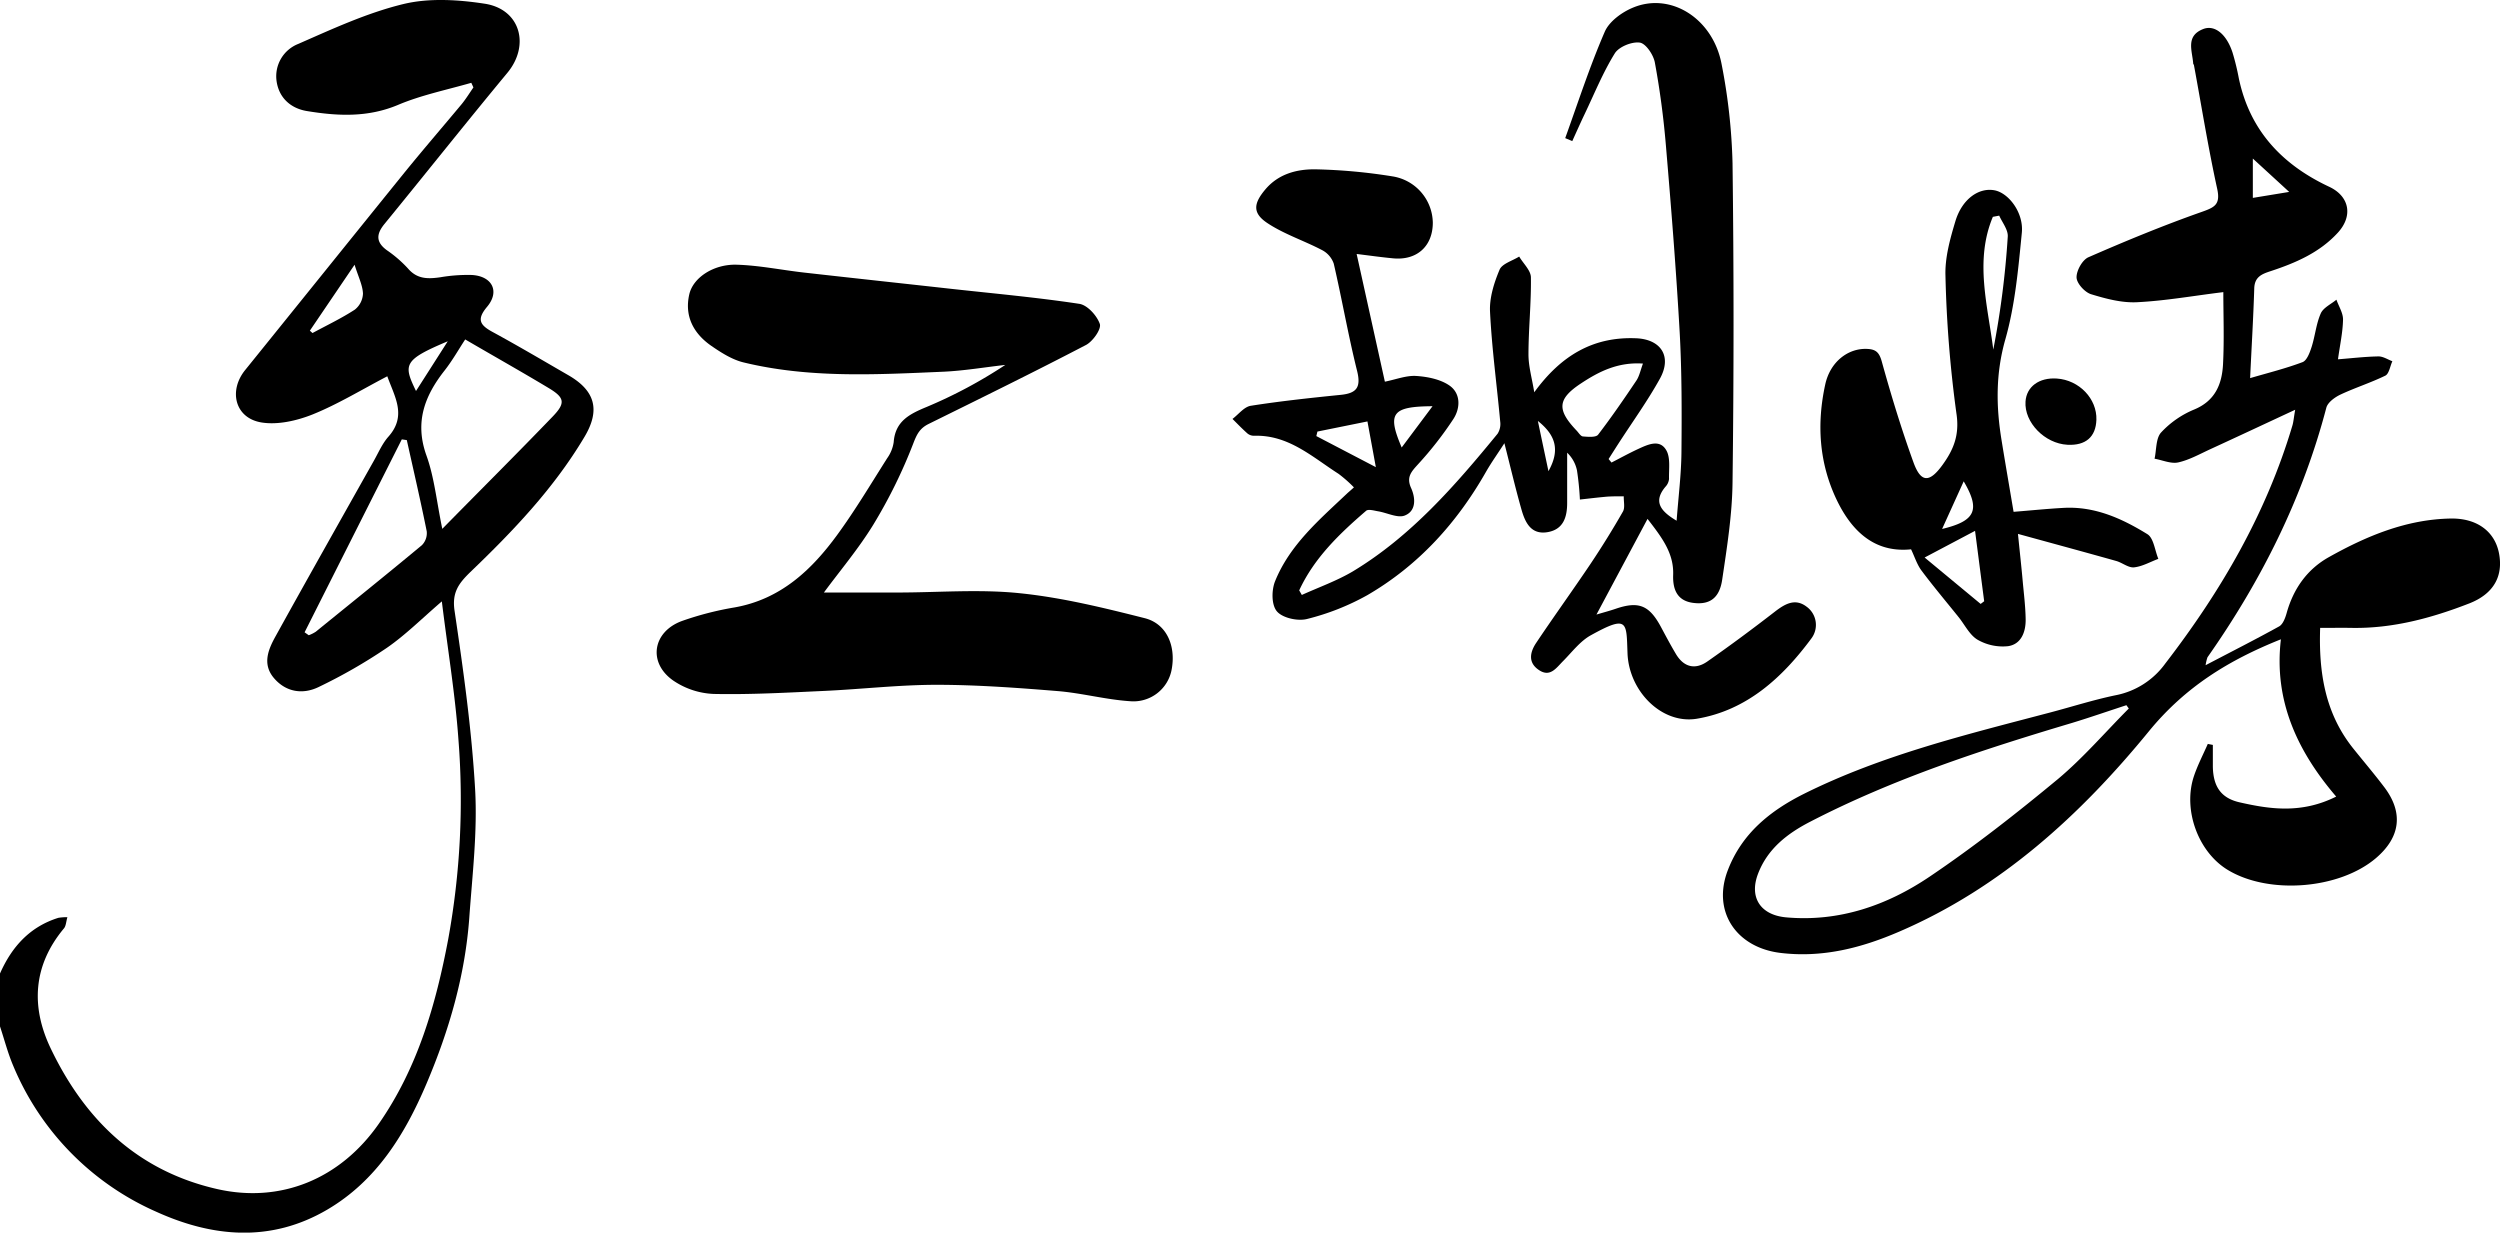
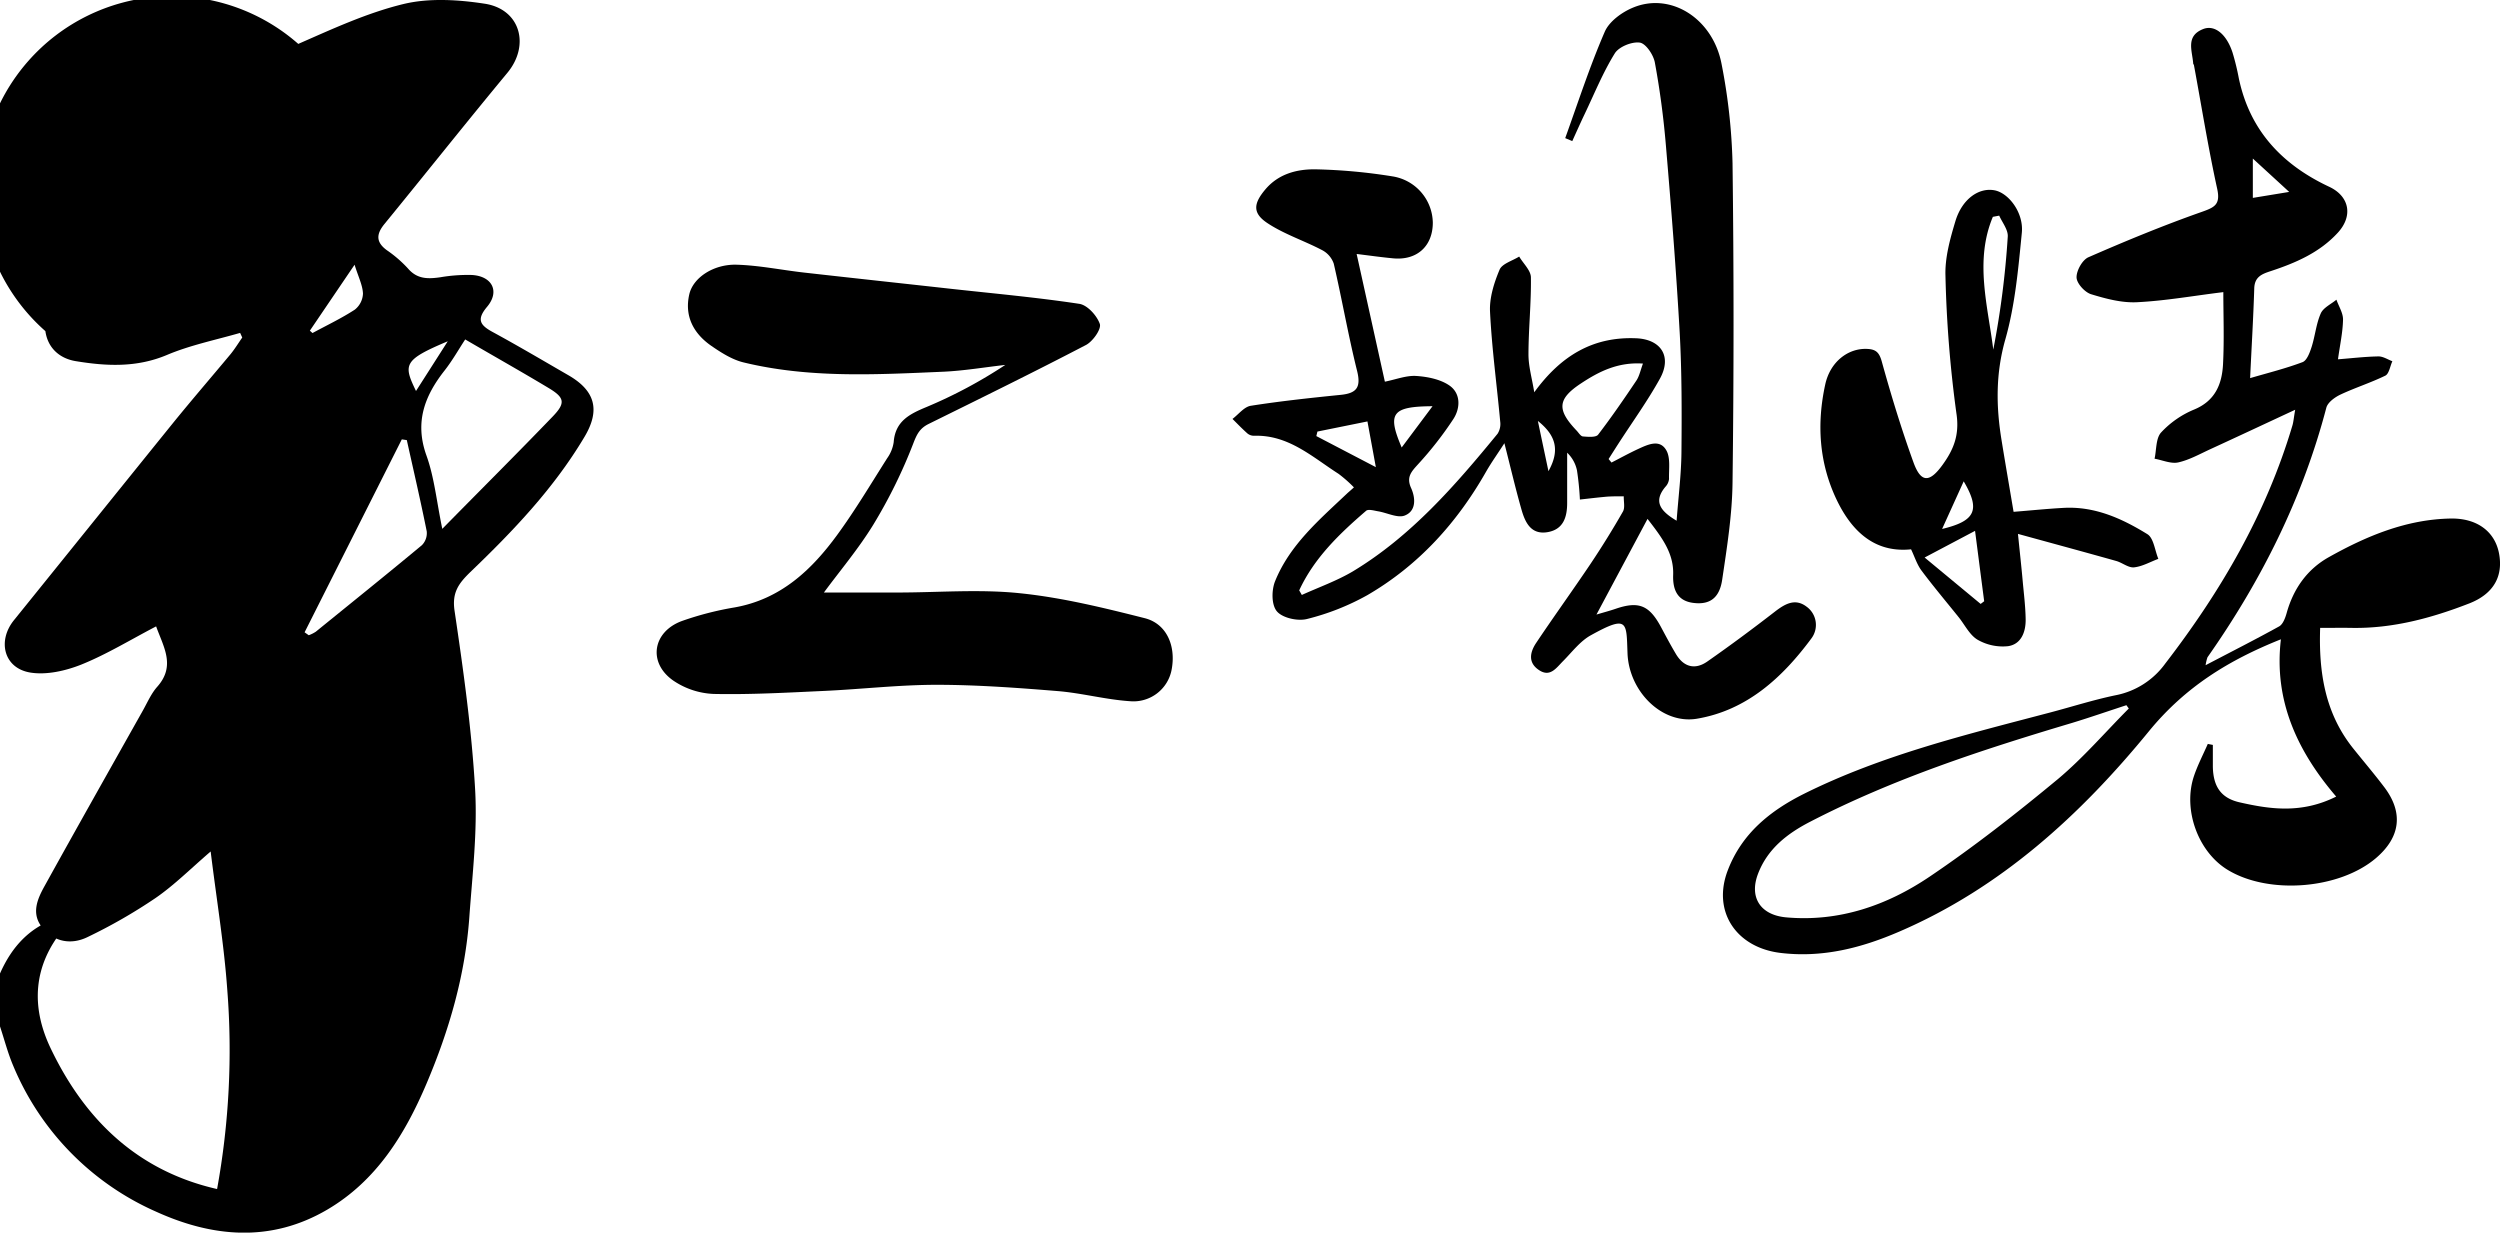
<svg xmlns="http://www.w3.org/2000/svg" viewBox="0 0 708.24 349.2">
  <g id="图层_2" data-name="图层 2">
    <g id="图层_1-2" data-name="图层 1">
-       <path d="M0,275.79c3.33-7.54,8.43-13.24,16.53-15.77a14.09,14.09,0,0,1,2.56-.18c-.38,1.32-.39,2.5-1,3.2-8.73,10.49-9.37,22.12-3.76,33.9C24,317.19,38.93,331.71,61.5,336.85c18,4.1,34.89-2.83,45.8-18.47,11-15.79,16.18-33.78,19.69-52.38a219.59,219.59,0,0,0,2.88-56.53c-.9-12.67-3-25.25-4.7-39.1-5.81,5-10.37,9.58-15.62,13.19a150.12,150.12,0,0,1-19.28,11.07c-4.46,2.17-9.25,1.49-12.67-2.54s-1.53-8.25.56-12c9.18-16.6,18.51-33.11,27.8-49.64,1.29-2.3,2.37-4.83,4.1-6.77,5.24-5.92,1.75-11.24-.34-17.08-7.3,3.81-14,7.91-21.09,10.78-4.51,1.81-10,3.07-14.62,2.29-7.47-1.26-9.31-9-4.53-14.87,15-18.57,30-37.22,45-55.78,5.33-6.57,10.88-13,16.28-19.48,1.23-1.5,2.25-3.17,3.36-4.77l-.6-1.31c-6.94,2-14.13,3.46-20.74,6.25-8.59,3.62-17.15,3.18-25.84,1.75-4.61-.76-7.93-3.77-8.59-8.5A9.84,9.84,0,0,1,84.5,12.44c9.74-4.27,19.56-8.82,29.81-11.3,7.29-1.76,15.49-1.24,23-.09,10.09,1.54,12.91,11.75,6.43,19.58C132,34.8,120.56,49.21,108.91,63.46c-2.34,2.87-2.46,5.15.72,7.45a34.64,34.64,0,0,1,6,5.21c2.59,3,5.66,2.92,9.1,2.43a46,46,0,0,1,8.91-.65c5.82.32,8,4.67,4.36,9-3,3.56-2.08,5.17,1.5,7.12,7.25,3.94,14.37,8.15,21.52,12.28,7.61,4.39,9.09,9.86,4.57,17.45-8.66,14.57-20.25,26.72-32.39,38.35C130,165.24,128,167.8,128.77,173c2.49,16.8,4.86,33.69,5.83,50.63.68,12-.78,24.14-1.64,36.2-1.17,16.41-5.72,32.07-12.11,47.11-6.1,14.36-14.16,27.53-28.13,35.74-16,9.39-32.55,7.84-48.55.56a77.89,77.89,0,0,1-40.42-41.3C2.21,298.33,1.24,294.5,0,290.78ZM131.79,96.16c-1.87,2.85-3.64,6-5.84,8.8-5.69,7.23-8.52,14.69-5.13,24.11,2.22,6.17,2.85,12.9,4.48,20.75,11-11.19,21.25-21.4,31.27-31.81,3.7-3.84,3.4-5.35-1.1-8.06C147.83,105.36,140.08,101,131.79,96.16Zm-16.54,28.52-1.42-.21L86.29,179.13l1.18.83a9.84,9.84,0,0,0,2-1c10-8.13,20.12-16.25,30.06-24.52a4.85,4.85,0,0,0,1.36-3.92C119.16,141.9,117.16,133.3,115.25,124.68Zm-27.47-31,.75.67c4-2.17,8.18-4.15,12-6.64a6.09,6.09,0,0,0,2.3-4.57c-.12-2.38-1.31-4.71-2.38-8.14Zm39.07,3c-12.61,5.31-12.62,6.59-9,14.09Z" />
+       <path d="M0,275.79c3.33-7.54,8.43-13.24,16.53-15.77a14.09,14.09,0,0,1,2.56-.18c-.38,1.32-.39,2.5-1,3.2-8.73,10.49-9.37,22.12-3.76,33.9C24,317.19,38.93,331.71,61.5,336.85a219.59,219.59,0,0,0,2.88-56.53c-.9-12.67-3-25.25-4.7-39.1-5.81,5-10.37,9.58-15.62,13.19a150.12,150.12,0,0,1-19.28,11.07c-4.46,2.17-9.25,1.49-12.67-2.54s-1.53-8.25.56-12c9.18-16.6,18.51-33.11,27.8-49.64,1.29-2.3,2.37-4.83,4.1-6.77,5.24-5.92,1.75-11.24-.34-17.08-7.3,3.81-14,7.91-21.09,10.78-4.51,1.81-10,3.07-14.62,2.29-7.47-1.26-9.31-9-4.53-14.87,15-18.57,30-37.22,45-55.78,5.33-6.57,10.88-13,16.28-19.48,1.23-1.5,2.25-3.17,3.36-4.77l-.6-1.31c-6.94,2-14.13,3.46-20.74,6.25-8.59,3.62-17.15,3.18-25.84,1.75-4.61-.76-7.93-3.77-8.59-8.5A9.84,9.84,0,0,1,84.5,12.44c9.74-4.27,19.56-8.82,29.81-11.3,7.29-1.76,15.49-1.24,23-.09,10.09,1.54,12.91,11.75,6.43,19.58C132,34.8,120.56,49.21,108.91,63.46c-2.34,2.87-2.46,5.15.72,7.45a34.64,34.64,0,0,1,6,5.21c2.59,3,5.66,2.92,9.1,2.43a46,46,0,0,1,8.91-.65c5.82.32,8,4.67,4.36,9-3,3.56-2.08,5.17,1.5,7.12,7.25,3.94,14.37,8.15,21.52,12.28,7.61,4.39,9.09,9.86,4.57,17.45-8.66,14.57-20.25,26.72-32.39,38.35C130,165.24,128,167.8,128.77,173c2.49,16.8,4.86,33.69,5.83,50.63.68,12-.78,24.14-1.64,36.2-1.17,16.41-5.72,32.07-12.11,47.11-6.1,14.36-14.16,27.53-28.13,35.74-16,9.39-32.55,7.84-48.55.56a77.89,77.89,0,0,1-40.42-41.3C2.21,298.33,1.24,294.5,0,290.78ZM131.79,96.16c-1.87,2.85-3.64,6-5.84,8.8-5.69,7.23-8.52,14.69-5.13,24.11,2.22,6.17,2.85,12.9,4.48,20.75,11-11.19,21.25-21.4,31.27-31.81,3.7-3.84,3.4-5.35-1.1-8.06C147.83,105.36,140.08,101,131.79,96.16Zm-16.54,28.52-1.42-.21L86.29,179.13l1.18.83a9.84,9.84,0,0,0,2-1c10-8.13,20.12-16.25,30.06-24.52a4.85,4.85,0,0,0,1.36-3.92C119.16,141.9,117.16,133.3,115.25,124.68Zm-27.47-31,.75.67c4-2.17,8.18-4.15,12-6.64a6.09,6.09,0,0,0,2.3-4.57c-.12-2.38-1.31-4.71-2.38-8.14Zm39.07,3c-12.61,5.31-12.62,6.59-9,14.09Z" />
      <path d="M637.45,107.12c4.93-1.45,10-2.7,14.86-4.53,1.23-.47,2.05-2.71,2.56-4.3,1-3.13,1.28-6.52,2.59-9.49.72-1.64,2.91-2.62,4.44-3.9.66,1.89,1.91,3.79,1.87,5.67-.07,3.58-.87,7.15-1.43,11.22,4-.31,7.73-.76,11.49-.82,1.3,0,2.62.88,3.92,1.37-.65,1.4-.93,3.55-2,4.08-4.1,2-8.54,3.41-12.7,5.36-1.59.75-3.58,2.19-4,3.69-6.74,25.74-18.46,49.06-33.68,70.74a12,12,0,0,0-.53,2.24c7.46-3.91,14.23-7.34,20.84-11,1.08-.61,1.73-2.4,2.12-3.78,1.92-6.89,5.81-12.41,12-15.86,10.71-6,22-10.7,34.5-10.91,7.41-.12,12.42,3.64,13.64,9.76,1.28,6.47-1.42,11.57-8.44,14.3-10.65,4.14-21.62,7.11-33.21,6.92-2.8-.05-5.61,0-9,0-.43,12.6,1.38,24.23,9.43,34.23,2.91,3.63,5.92,7.17,8.73,10.88,5.46,7.21,4.61,14.15-2.32,20.08-10.35,8.86-30.41,10.46-42.07,3.34-8.35-5.09-12.71-17-9.53-26.53,1.05-3.13,2.6-6.09,3.93-9.13l1.43.28c0,2.06,0,4.12,0,6.18.11,5.62,2.31,8.89,7.59,10.09,8.77,2,17.6,3.23,27.35-1.63-10.94-12.77-17.73-27.13-15.66-44.56-14.81,5.91-27.1,13.5-37.35,26-19.4,23.75-42,44.44-70.81,56.83-10.66,4.6-21.74,7.48-33.74,6-12.49-1.58-19.3-11.82-14.76-23.48,4-10.36,11.94-16.77,21.6-21.6,22.11-11,46-16.76,69.64-23,6.19-1.63,12.3-3.59,18.55-4.89a22.65,22.65,0,0,0,14.12-9c15.77-20.48,28.59-42.46,36-67.39.31-1,.39-2.18.8-4.5-8.6,4-16.29,7.61-24,11.15-3,1.38-6,3.07-9.13,3.77-2.06.45-4.46-.65-6.71-1.05.56-2.53.34-5.77,1.85-7.43a26.69,26.69,0,0,1,9.34-6.49c6.05-2.49,7.93-7.29,8.21-12.94.35-7,.08-13.94.08-20.33-8.27,1-16.34,2.46-24.47,2.86-4.32.22-8.84-1-13-2.27-1.79-.56-4.06-3.06-4.11-4.74-.05-1.94,1.65-5,3.38-5.74,10.53-4.6,21.19-9,32-12.81,3.69-1.31,5.45-2.05,4.46-6.58-2.54-11.59-4.42-23.33-6.58-35,0-.15-.2-.29-.21-.44-.25-3.63-2.25-7.84,2.85-9.82,3.24-1.26,6.6,1.46,8.3,6.71a68.26,68.26,0,0,1,1.76,7.21c3.09,14.81,12.27,24.52,25.61,30.77,5.72,2.68,6.83,8.22,2.46,13-5.19,5.67-12,8.59-19.12,10.93-2.47.81-4.49,1.63-4.57,4.9C638.36,90.12,637.85,98.53,637.45,107.12Zm-34.37,93.6-.68-.94c-5.11,1.66-10.18,3.43-15.33,5-25.4,7.58-50.57,15.77-74.23,28-6.5,3.35-12.07,7.66-14.78,14.71-2.61,6.77.69,11.76,8,12.4,15,1.33,28.56-3.41,40.63-11.56,12.6-8.5,24.62-17.94,36.33-27.64C590.23,214.64,596.42,207.4,603.08,200.72ZM648.52,54.37l-10.3-9.45V56.06Z" />
      <path d="M434.65,111.13c7.63-10.49,16.75-15.79,28.84-15.3,7.09.29,10.22,5.17,6.77,11.42s-7.79,12.27-11.73,18.37c-.95,1.47-1.88,2.95-2.82,4.42l.82,1c2.49-1.28,5-2.66,7.5-3.82,2.72-1.24,6.11-2.93,8,.3,1.27,2.14.72,5.4.8,8.16a3.74,3.74,0,0,1-1,2.2c-3.45,4.1-1.62,6.82,3.15,9.64.51-6.81,1.31-13.11,1.37-19.41.1-11.32.12-22.66-.5-33.95-1-17.7-2.41-35.37-3.91-53-.66-7.86-1.7-15.71-3.13-23.47-.4-2.17-2.57-5.39-4.27-5.62-2.25-.31-5.92,1.18-7.08,3.06-3.36,5.42-5.78,11.42-8.54,17.2-1.21,2.53-2.34,5.09-3.5,7.64l-2-.84C447.07,29,450.37,18.8,454.62,9c1.26-2.92,4.84-5.54,8-6.84,10.7-4.47,22.71,3.09,25.12,16.11a165.38,165.38,0,0,1,3.08,28q.57,45.21,0,90.44c-.11,9.2-1.58,18.43-2.94,27.57-.79,5.28-3.66,7.12-8.24,6.51s-5.78-3.91-5.64-7.93c.22-6.12-3.15-10.56-7.26-15.86l-14.47,27.1c2.09-.62,3.8-1.07,5.46-1.64,6.5-2.22,9.49-1,12.78,5.1,1.4,2.61,2.79,5.24,4.31,7.78,2.2,3.65,5.39,4.47,8.83,2.08,6.52-4.55,12.9-9.29,19.18-14.15,2.86-2.21,5.73-3.85,8.94-1.42a6.37,6.37,0,0,1,1.4,9c-8.23,11.13-18.33,20.39-32.44,22.76-9.85,1.65-19.24-7.69-19.66-18.52-.34-8.85.23-11-10.34-5.15-3.06,1.67-5.36,4.77-7.9,7.33-2,2-3.73,4.77-7,2.45-3-2.09-2.34-5-.69-7.51,5.06-7.57,10.4-14.95,15.48-22.51,3.22-4.81,6.28-9.75,9.15-14.77.64-1.12.19-2.87.24-4.33-1.5,0-3,0-4.49.08-2.65.22-5.29.55-7.94.84a81.25,81.25,0,0,0-.83-8.27,9.65,9.65,0,0,0-2.78-5c0,4.74,0,9.48,0,14.22,0,3.92-1,7.46-5.46,8.27-4.75.85-6.42-2.69-7.46-6.31-1.71-6-3.11-12-4.86-18.87-1.89,2.94-3.66,5.41-5.15,8-8.27,14.57-19.22,26.66-33.74,35.08a69.18,69.18,0,0,1-17,6.71c-2.6.68-6.89-.25-8.52-2.11s-1.57-6.08-.55-8.59c4.16-10.28,12.5-17.38,20.33-24.79.47-.45,1-.86,2-1.79a37.38,37.38,0,0,0-4.36-3.84c-7.44-4.76-14.19-11.1-23.93-10.78a2.9,2.9,0,0,1-1.86-.64c-1.48-1.31-2.85-2.74-4.25-4.13,1.71-1.29,3.3-3.42,5.17-3.72,8.45-1.33,17-2.24,25.5-3.1,4.44-.45,5.8-2.07,4.64-6.74-2.51-10.06-4.28-20.31-6.62-30.42a6.81,6.81,0,0,0-3.3-3.84c-5.08-2.67-10.68-4.48-15.43-7.61-4.33-2.85-4.06-5.54-.66-9.58,3.75-4.45,9-5.78,14.28-5.7a157.27,157.27,0,0,1,21.76,2,13.5,13.5,0,0,1,11.41,13.09c0,6.66-4.47,10.75-11.2,10.13-3.43-.32-6.85-.81-10.38-1.24l8,36.18c3.15-.63,6.06-1.8,8.88-1.62,3.21.21,6.82.93,9.39,2.69,3.25,2.24,3.15,6.38,1.16,9.47a100.38,100.38,0,0,1-10,12.82c-1.93,2.13-3.41,3.65-2,6.77,1.28,2.84,1.48,6.51-1.81,7.79-2,.79-5-.78-7.54-1.2-1.14-.19-2.77-.69-3.4-.14-7.54,6.49-14.69,13.34-18.95,22.54l.74,1.3c4.84-2.2,9.94-4,14.47-6.69,16.48-9.95,28.93-24.27,41-39a5.16,5.16,0,0,0,.73-3.46c-.95-10.36-2.37-20.7-2.88-31.08-.2-3.95,1.14-8.19,2.7-11.91.72-1.72,3.64-2.52,5.56-3.73,1.17,2,3.29,3.91,3.32,5.89.11,7.26-.68,14.52-.69,21.78C433,103.76,434,107.14,434.65,111.13ZM465.44,103c-7.15-.48-12.54,2.31-17.57,5.63-6.7,4.43-6.82,7.48-1.22,13.36.57.6,1.15,1.6,1.78,1.65,1.46.12,3.68.32,4.31-.5,3.83-5,7.35-10.13,10.84-15.33C464.42,106.56,464.71,105,465.44,103Zm-92.22,19.26-.31,1.28,16.86,8.8c-.91-5-1.61-8.73-2.38-12.95Zm32.61-7.18c-11.57.07-12.86,2-8.74,11.69Zm29.84,4.16c1,4.82,1.92,9.12,3,14.24C442.08,127.39,440.63,123.21,435.67,119.25Z" />
      <path d="M233.41,167.86h20.85c11.59,0,23.28-1,34.75.21,11.87,1.22,23.64,4.11,35.26,7.05,6.18,1.55,8.86,7.74,7.69,14.35a11,11,0,0,1-11.83,9.18c-6.87-.45-13.64-2.31-20.51-2.87-11.39-.93-22.83-1.77-34.25-1.78-10.61,0-21.21,1.24-31.82,1.73-10.45.48-20.92,1.08-31.36.86a21.9,21.9,0,0,1-11.43-3.77c-7.3-5.06-5.9-13.88,2.5-16.92a88.81,88.81,0,0,1,14.84-3.82c13.05-2.31,21.84-10.6,29.19-20.7,5.05-6.93,9.46-14.34,14.06-21.59a10.36,10.36,0,0,0,1.83-4.52c.44-6,4.55-8,9.37-10a134.88,134.88,0,0,0,22.25-11.89c-5.88.66-11.75,1.67-17.64,1.93-18.9.81-37.86,1.89-56.48-2.63-3.26-.78-6.35-2.76-9.17-4.7-5-3.47-7.66-8.36-6.24-14.59,1.06-4.7,6.84-8.59,13.42-8.4,6.42.19,12.79,1.52,19.2,2.24,14,1.58,27.92,3.08,41.89,4.63,12,1.32,24,2.4,36,4.22,2.28.35,5,3.36,5.8,5.71.46,1.48-2,4.92-3.9,5.93-14.73,7.68-29.64,15-44.56,22.36-2.52,1.24-3.36,2.85-4.41,5.6a144.06,144.06,0,0,1-11.33,23C243.16,155.55,237.89,161.77,233.41,167.86Z" />
      <path d="M570.44,145c5-.4,9.58-.87,14.18-1.12,8.81-.49,16.51,3,23.71,7.44,1.8,1.1,2.12,4.59,3.12,7-2.29.85-4.53,2.16-6.88,2.41-1.61.16-3.32-1.32-5.06-1.81-8.81-2.48-17.64-4.87-27.83-7.67.57,5.66,1,9.5,1.34,13.35.33,3.62.79,7.24.84,10.86s-1.29,7.06-5,7.6a14.29,14.29,0,0,1-8.61-1.82c-2.27-1.34-3.62-4.22-5.39-6.42-3.52-4.39-7.15-8.69-10.52-13.2-1.25-1.68-1.9-3.82-2.94-6-9,.93-16.14-3.55-21.19-14.26-4.89-10.38-5.55-21.34-3.13-32.43,1.38-6.37,6.38-10.26,11.72-10.09,2.51.08,3.55.86,4.3,3.58,2.67,9.64,5.6,19.24,9,28.63,2.1,5.74,4.51,5.73,8.16.72,3.15-4.33,4.9-8.49,4-14.55a343,343,0,0,1-3.12-39.12c-.17-5.13,1.32-10.47,2.83-15.48,1.9-6.25,6.62-9.54,11.06-8.71,4,.74,8.3,6.33,7.75,12-1,10.14-1.9,20.47-4.67,30.21s-2.64,19.06-1.06,28.69C568.1,131.28,569.22,137.76,570.44,145Zm-4.09-83.91-1.78.34c-5.19,12.39-1.47,25,.12,37.61a249.06,249.06,0,0,0,4.1-32C568.93,65.1,567.21,63,566.35,61.05Zm-6.83,89.3-14.28,7.55,15.87,13.15,1-.76C561.3,164.15,560.51,158,559.52,150.35Zm-9.33-.54c9.48-2.26,10.89-5.39,6.12-13.49Z" />
-       <path d="M585.71,126c-6.45-.33-12.29-6.35-11.89-12.25.28-4.22,3.87-6.85,8.88-6.51,6.33.43,11.4,5.73,11.2,11.69C593.74,123.78,590.86,126.27,585.71,126Z" />
    </g>
  </g>
</svg>